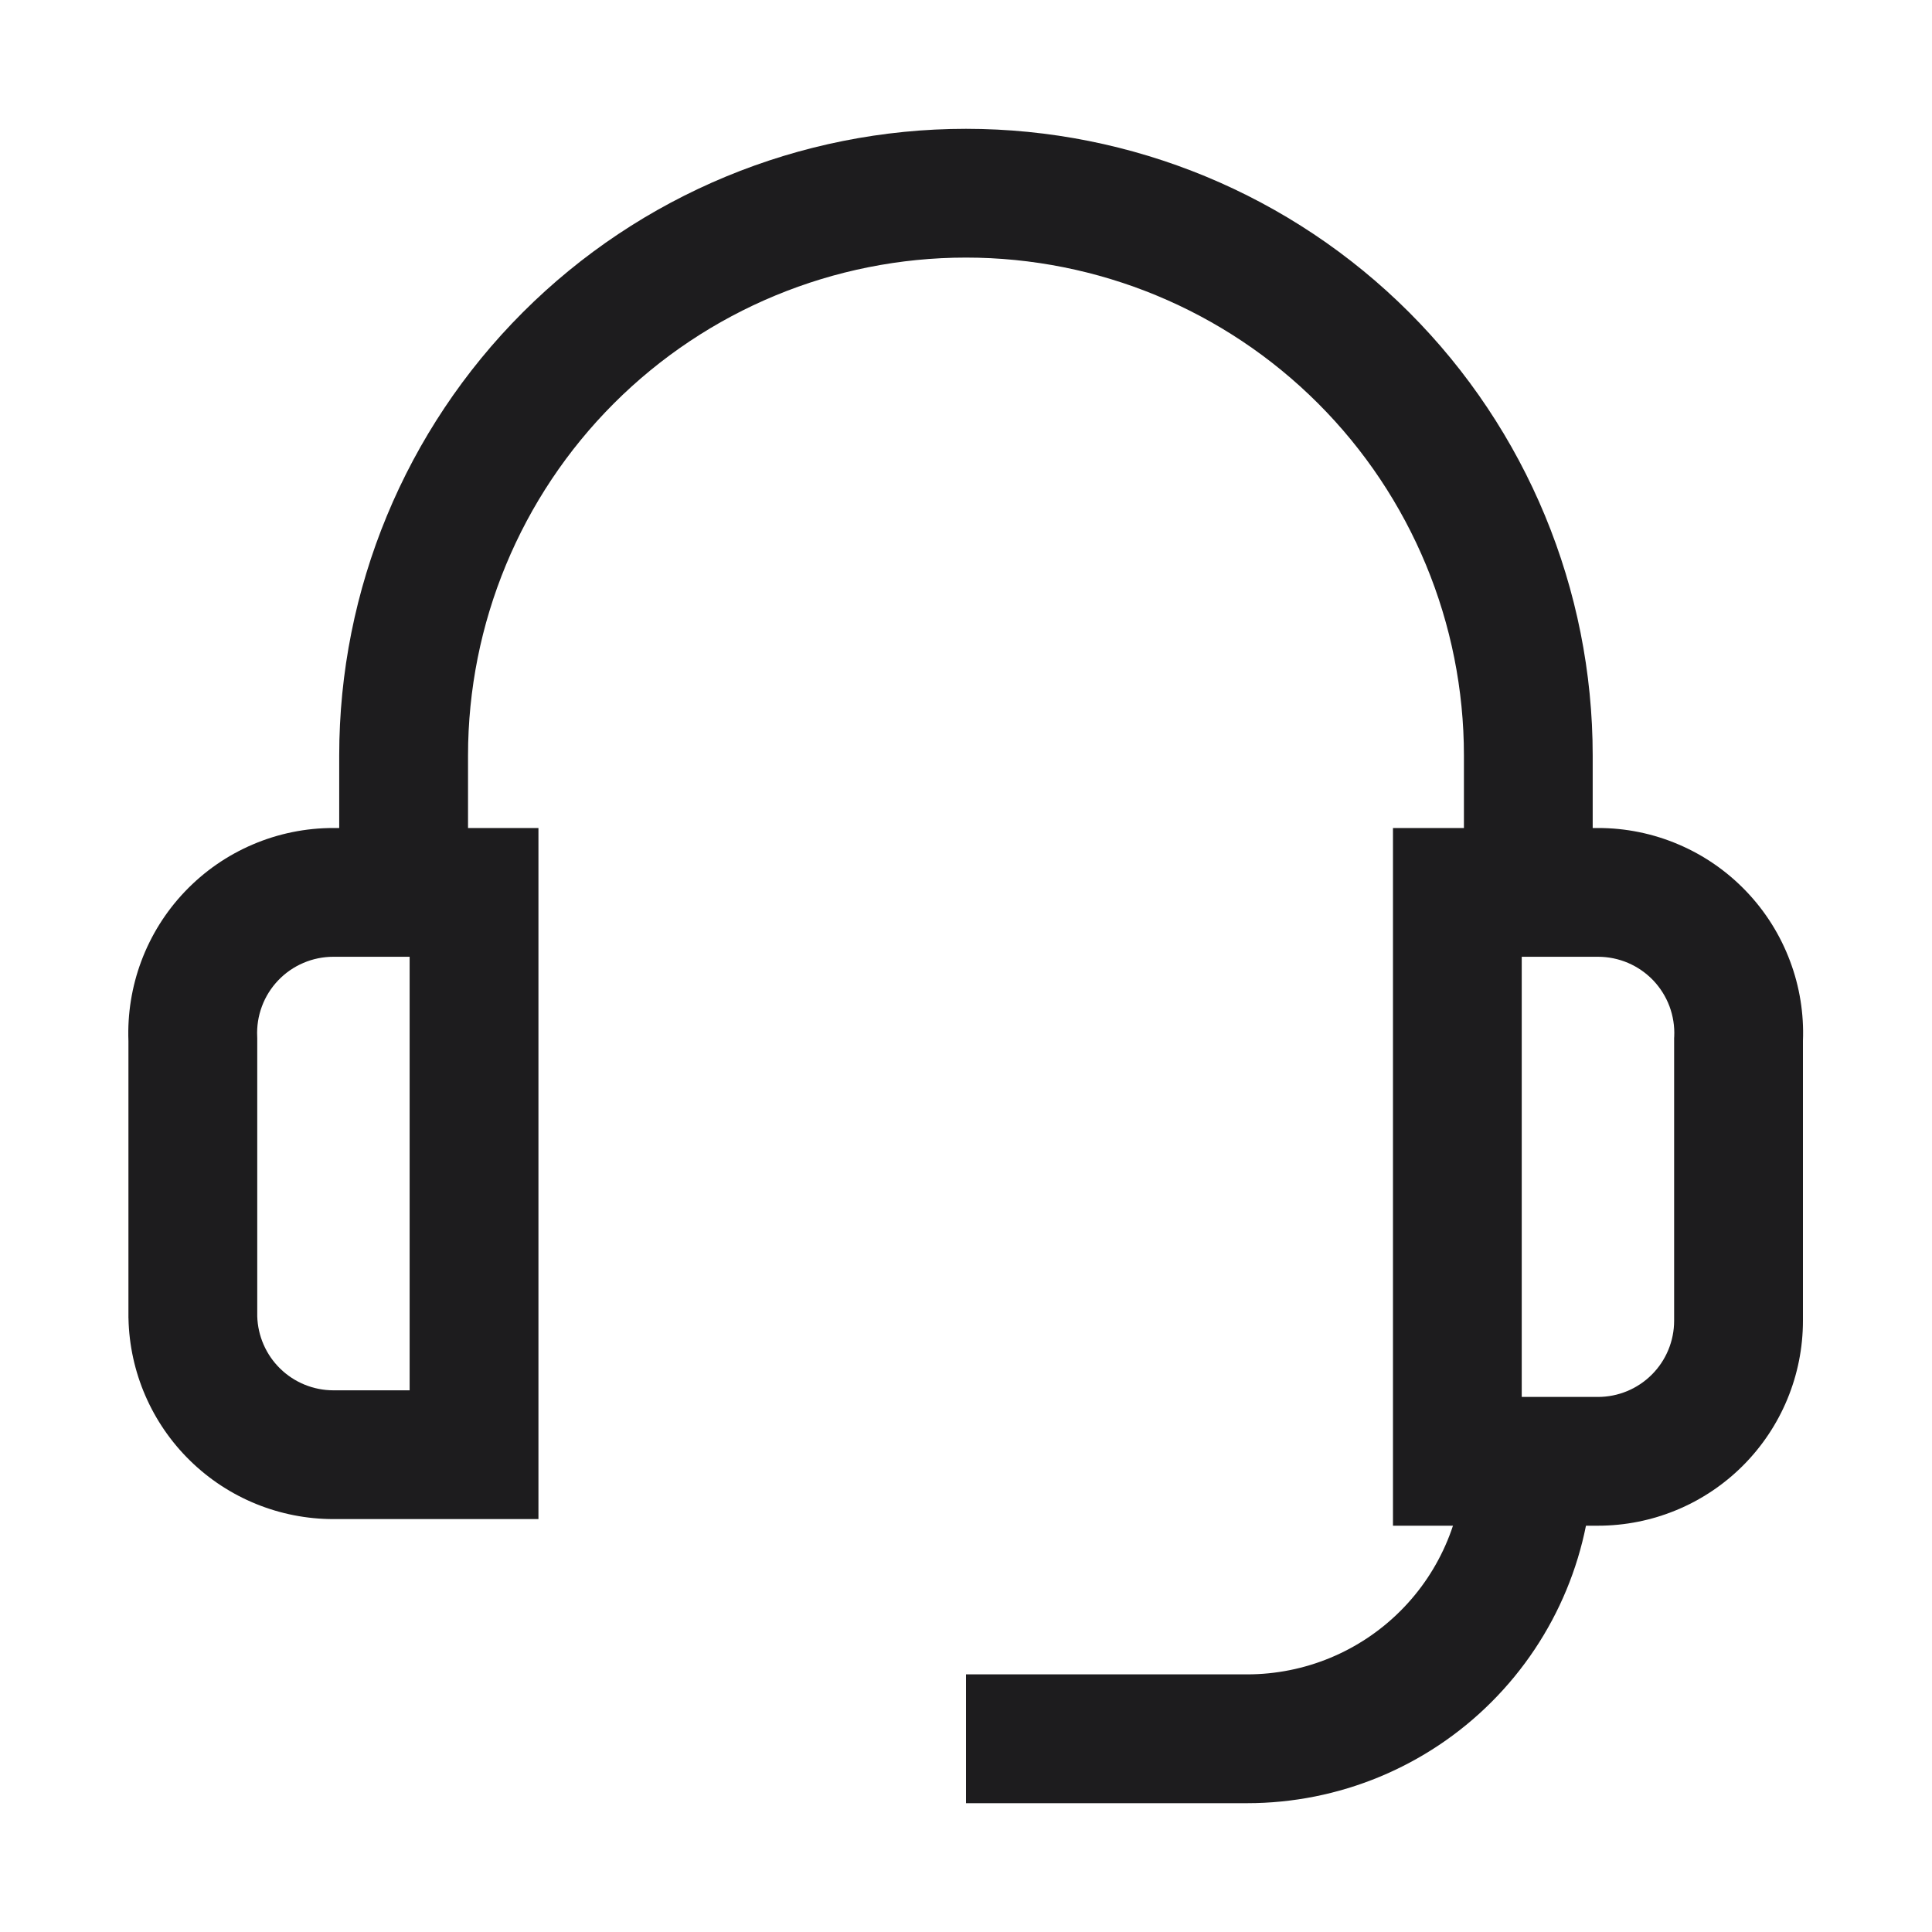
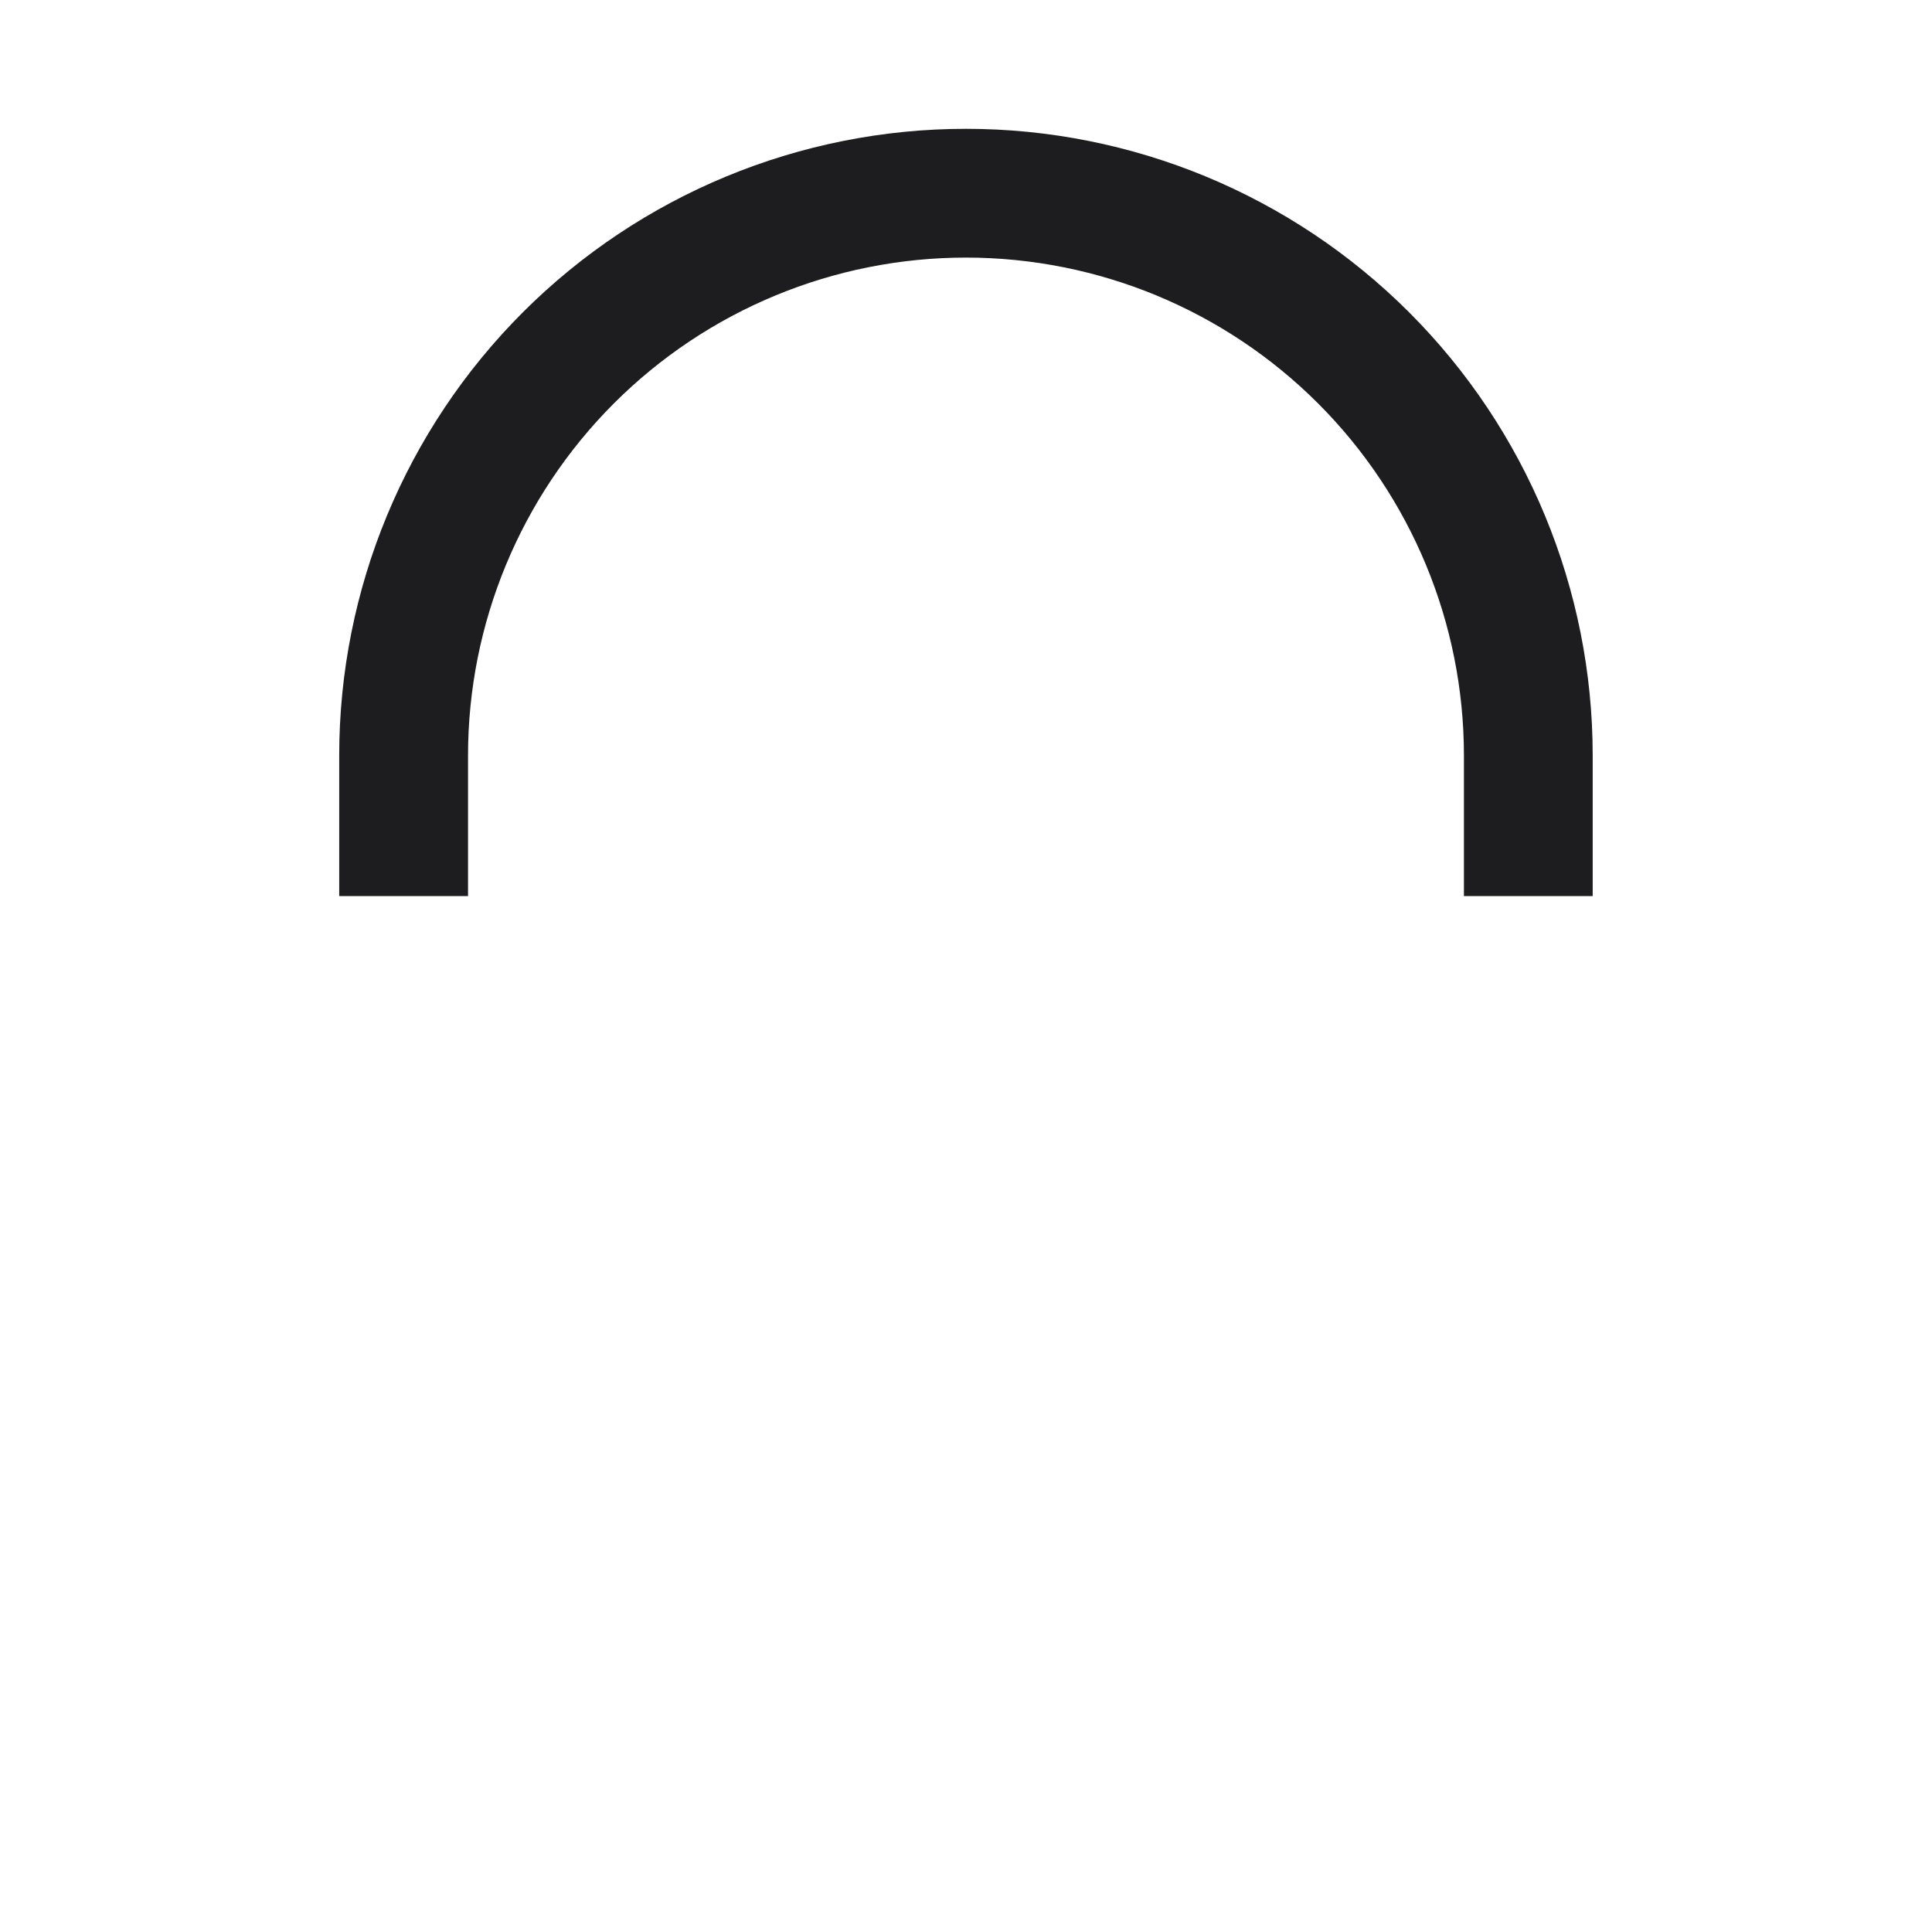
<svg xmlns="http://www.w3.org/2000/svg" width="40" height="40" viewBox="0 0 40 40" fill="none">
-   <path fill-rule="evenodd" clip-rule="evenodd" d="M6.902 19.809C6.688 19.809 6.477 19.852 6.281 19.936C6.084 20.02 5.907 20.143 5.76 20.297C5.612 20.452 5.497 20.635 5.423 20.835C5.348 21.035 5.315 21.248 5.325 21.461L5.326 21.492V27.252C5.338 27.66 5.507 28.048 5.799 28.334C6.094 28.623 6.49 28.785 6.903 28.785H8.481V19.809L6.902 19.809ZM6.904 17.143C6.33 17.142 5.761 17.258 5.233 17.484C4.705 17.709 4.228 18.04 3.831 18.456C3.434 18.871 3.126 19.363 2.925 19.901C2.728 20.428 2.638 20.99 2.659 21.552V27.282L2.66 27.296C2.683 28.406 3.14 29.463 3.934 30.24C4.727 31.017 5.793 31.451 6.903 31.451C6.903 31.451 6.904 31.451 6.903 31.451H11.148V17.143H6.904Z" fill="#1D1C1E" />
-   <path fill-rule="evenodd" clip-rule="evenodd" d="M33.707 19.936C33.51 19.852 33.299 19.809 33.085 19.809L31.506 19.809V28.922H33.084C33.502 28.922 33.903 28.756 34.199 28.46C34.495 28.164 34.661 27.763 34.661 27.345V21.492L34.663 21.461C34.673 21.248 34.639 21.035 34.565 20.835C34.49 20.635 34.375 20.452 34.228 20.297C34.08 20.143 33.903 20.02 33.707 19.936ZM33.083 17.143C33.657 17.142 34.226 17.258 34.754 17.484C35.282 17.709 35.759 18.04 36.156 18.456C36.553 18.871 36.861 19.363 37.062 19.901C37.26 20.428 37.35 20.99 37.328 21.552V27.345C37.328 28.47 36.881 29.549 36.085 30.345C35.289 31.141 34.209 31.588 33.084 31.588H28.84V17.143H33.083Z" fill="#1D1C1E" />
-   <path fill-rule="evenodd" clip-rule="evenodd" d="M28.995 33.352C29.837 32.511 30.309 31.369 30.309 30.179H32.976C32.976 32.077 32.222 33.896 30.88 35.238C29.539 36.58 27.719 37.333 25.821 37.333H20V34.666H25.821C27.012 34.666 28.153 34.194 28.995 33.352Z" fill="#1D1C1E" />
  <path fill-rule="evenodd" clip-rule="evenodd" d="M19.999 5.333C17.265 5.333 14.643 6.419 12.71 8.352C10.776 10.286 9.69 12.908 9.69 15.642V18.552H7.023V15.642C7.023 12.2 8.391 8.9 10.824 6.467C13.258 4.033 16.558 2.667 19.999 2.667C23.441 2.667 26.741 4.033 29.175 6.467C31.608 8.9 32.975 12.2 32.975 15.642V18.552H30.309V15.642C30.309 12.908 29.223 10.286 27.289 8.352C25.356 6.419 22.734 5.333 19.999 5.333Z" fill="#1D1C1E" />
</svg>